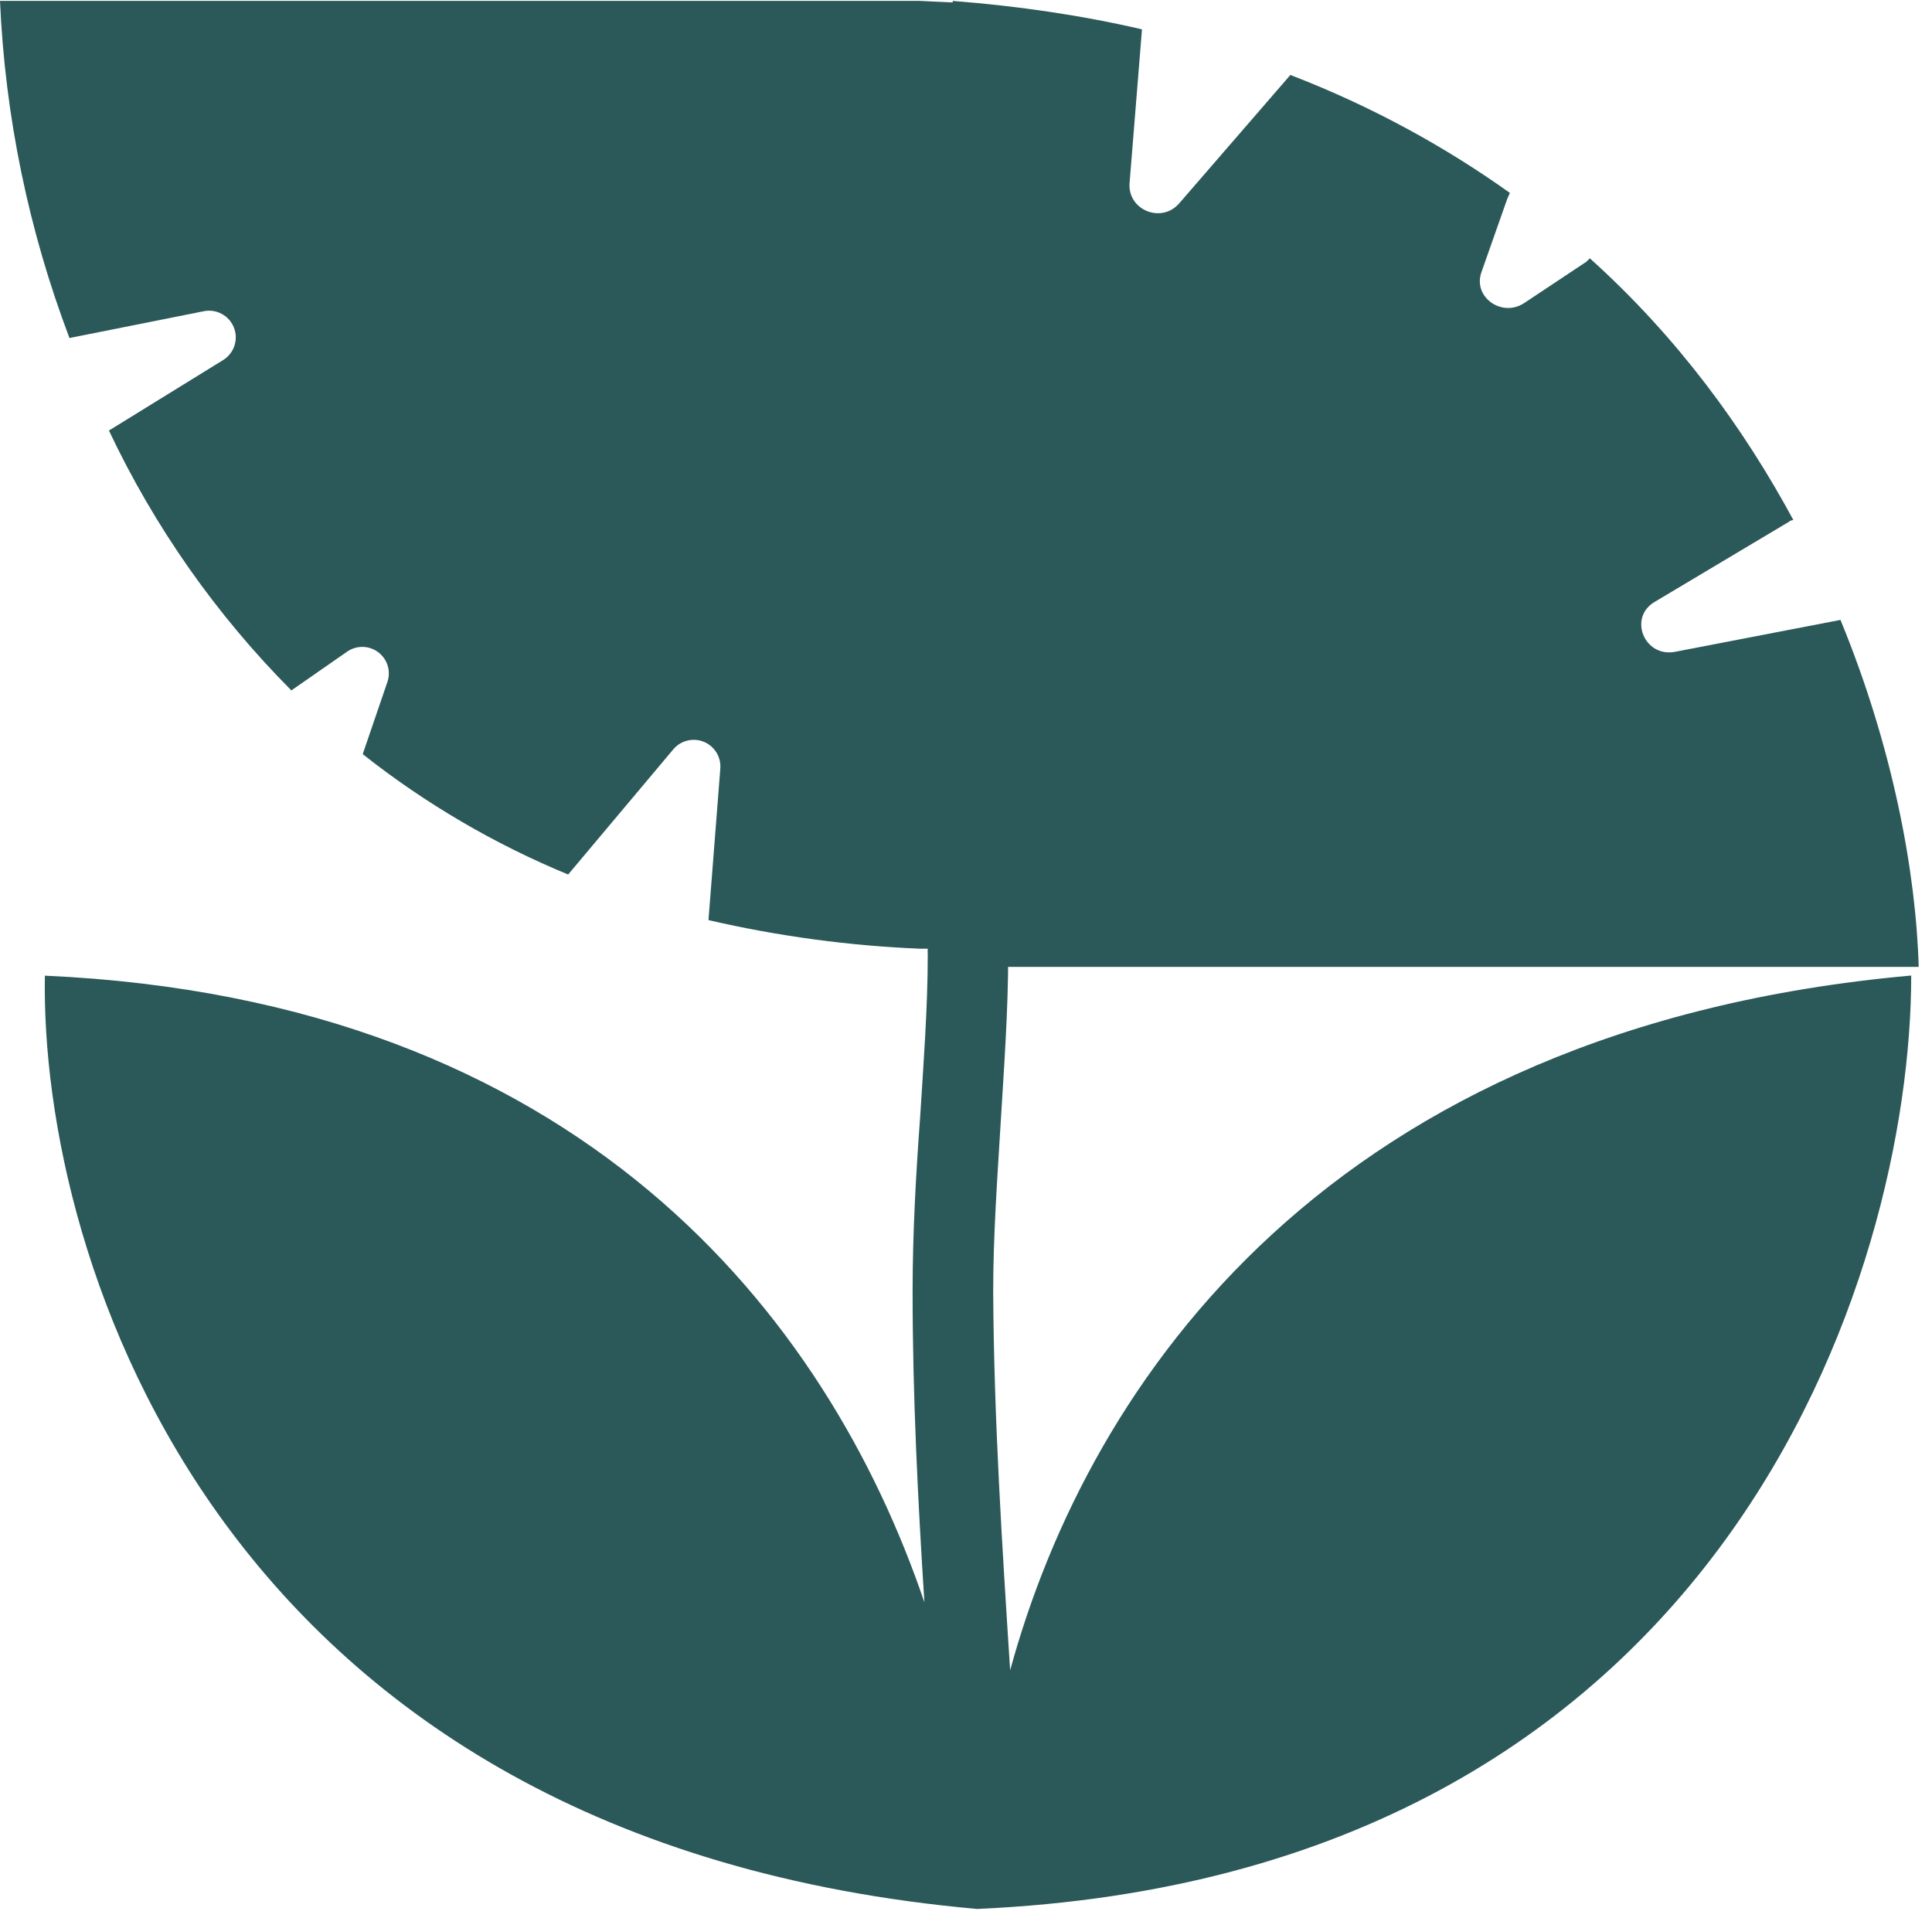
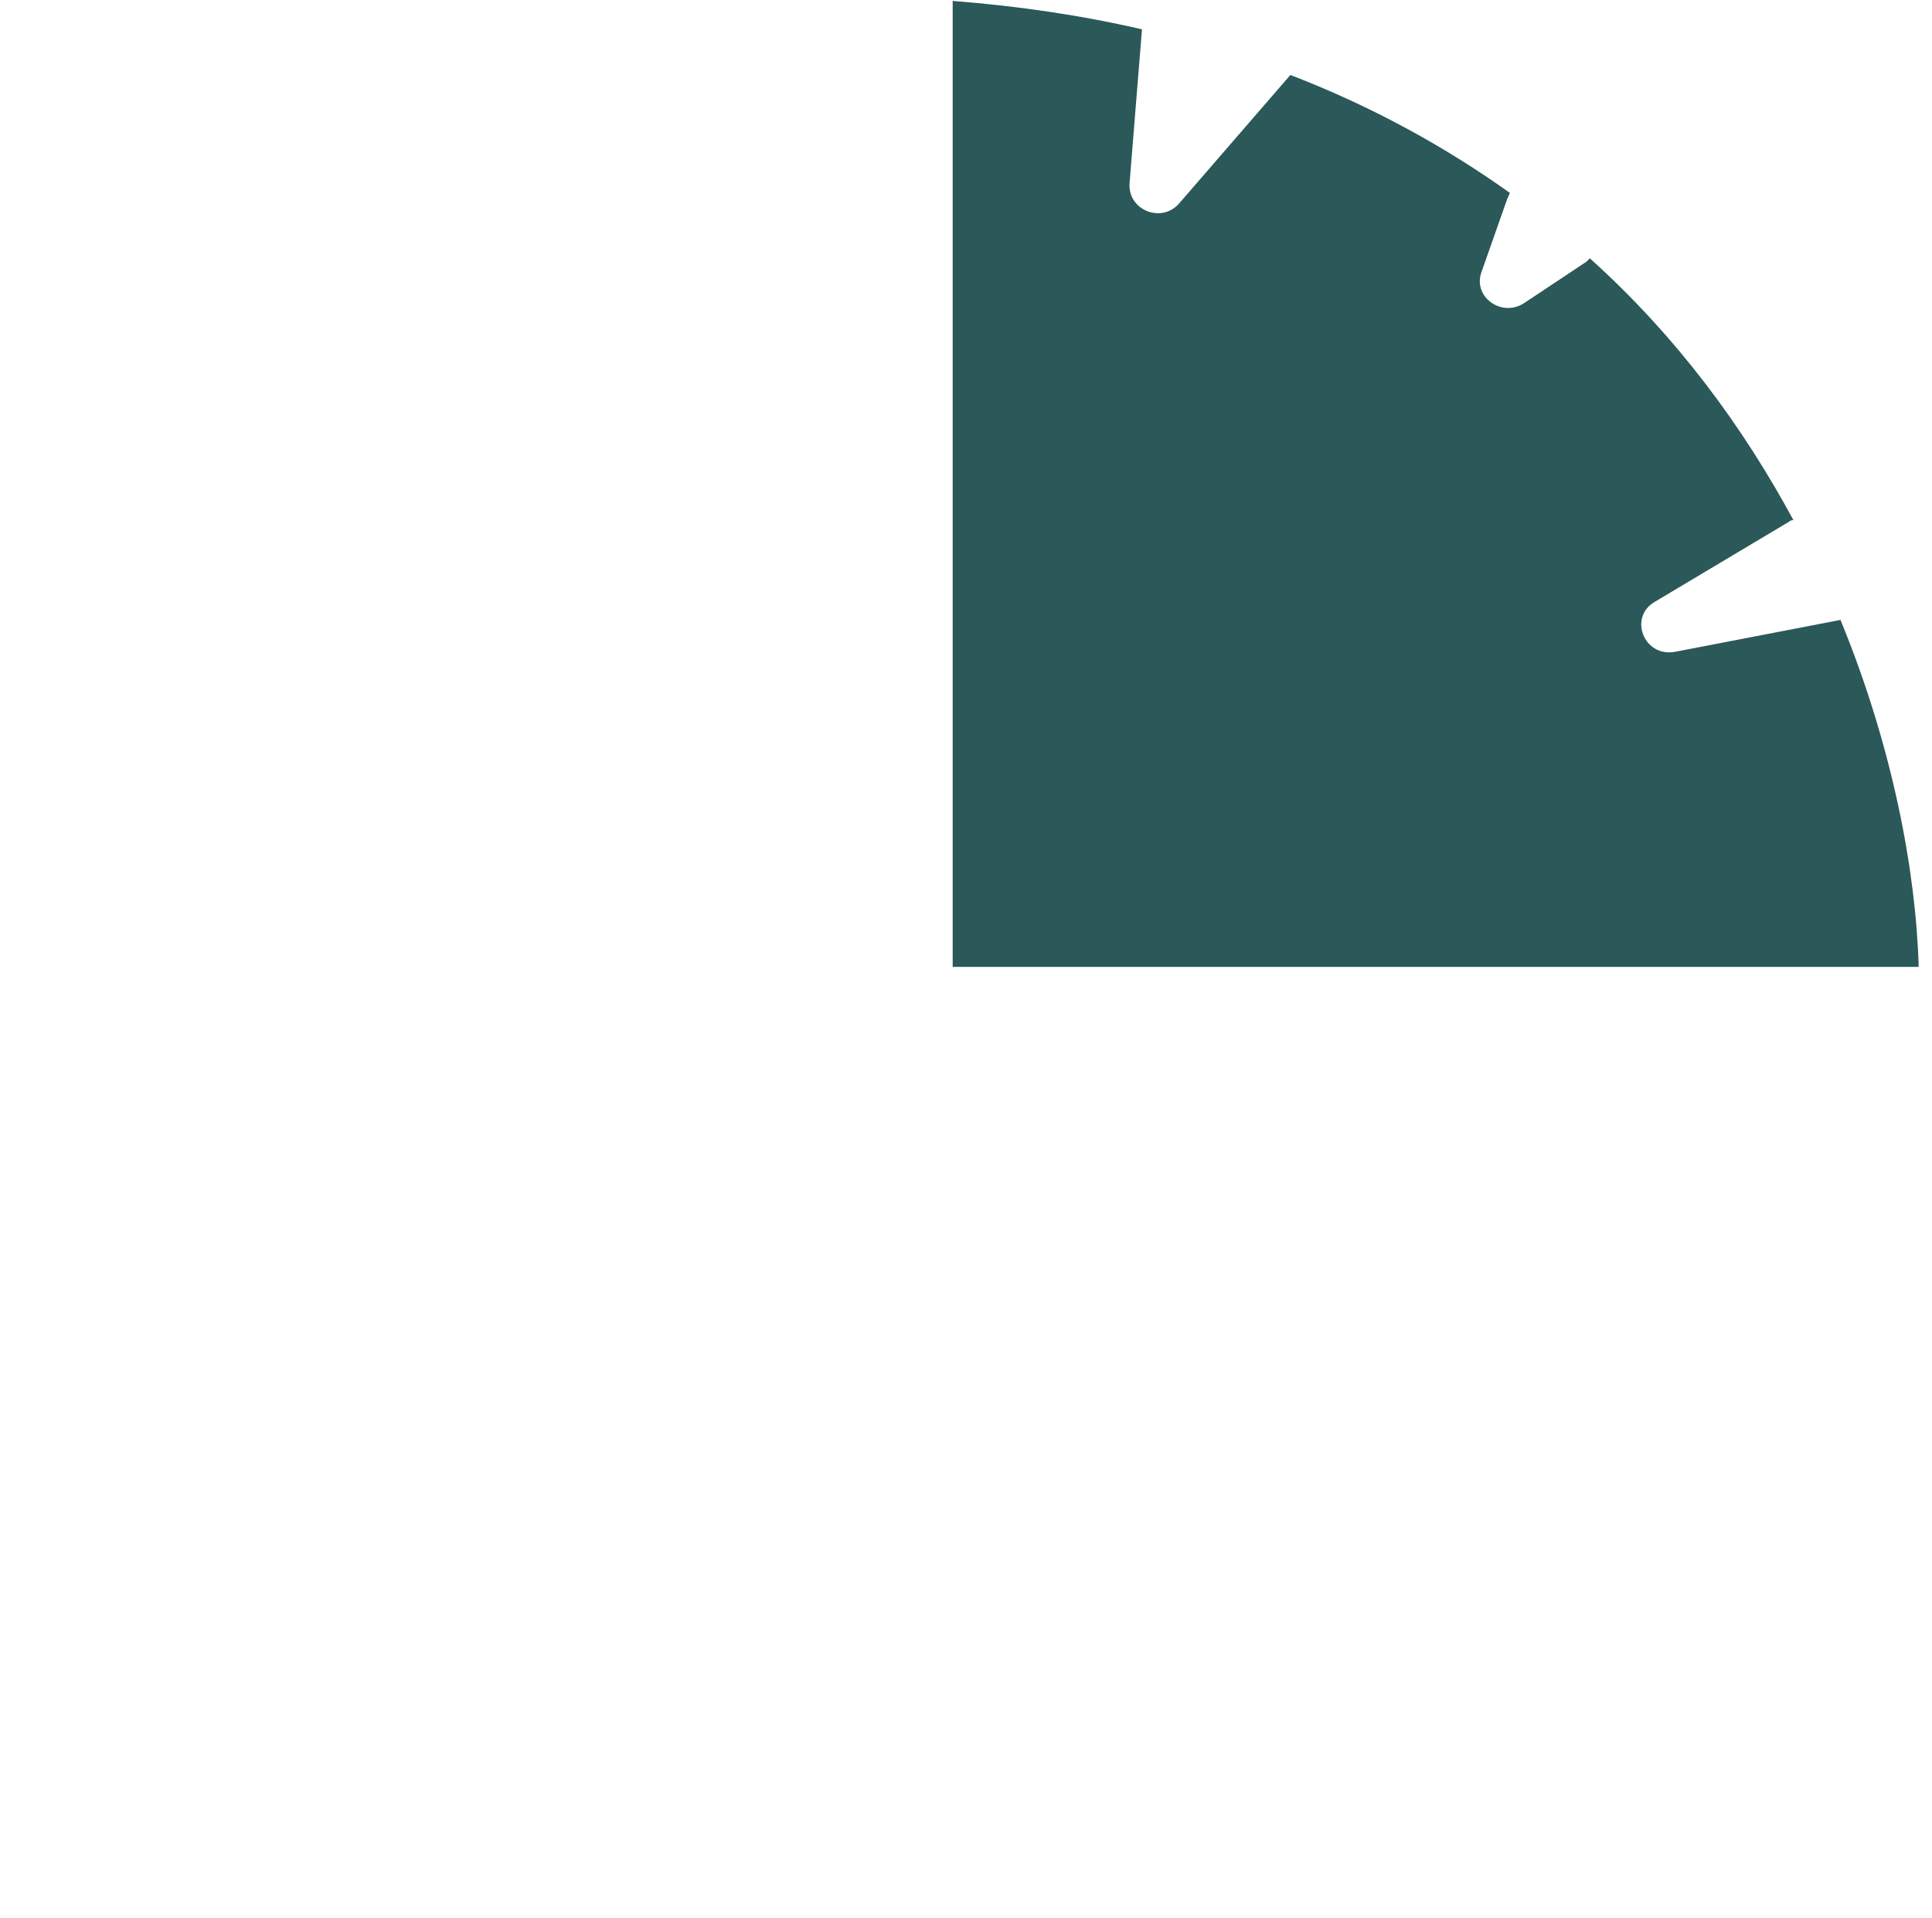
<svg xmlns="http://www.w3.org/2000/svg" width="138" height="137" viewBox="0 0 138 137" fill="none">
-   <path d="M65.702 0.064H0C0.363 8.304 2.038 16.433 4.962 24.145L14.569 22.229C15.006 22.143 15.459 22.214 15.849 22.427C16.24 22.64 16.543 22.984 16.707 23.398C16.871 23.811 16.885 24.269 16.746 24.692C16.608 25.115 16.326 25.476 15.949 25.713L7.781 30.755C11.036 37.64 15.443 43.917 20.812 49.317L24.782 46.557C25.11 46.325 25.502 46.203 25.903 46.209C26.304 46.214 26.693 46.346 27.014 46.587C27.335 46.828 27.572 47.164 27.69 47.547C27.808 47.931 27.801 48.342 27.67 48.721L25.924 53.823V53.883C30.389 57.408 35.323 60.298 40.582 62.468L48.085 53.535C48.345 53.223 48.697 53.002 49.09 52.904C49.484 52.806 49.899 52.836 50.274 52.989C50.65 53.143 50.966 53.413 51.178 53.759C51.389 54.106 51.484 54.511 51.45 54.915L50.606 65.724C55.577 66.875 60.644 67.56 65.742 67.769H66.268C66.258 67.908 66.258 68.047 66.268 68.186C66.268 72.037 65.96 75.997 65.722 79.839C65.424 83.868 65.186 88.067 65.186 92.276C65.186 99.7 65.563 107.165 66.029 114.46C59.082 93.993 41.406 71.412 3.206 69.694C2.848 89.933 15.641 131.562 69.86 136.366C69.86 135.94 69.86 135.513 69.86 135.076C69.86 135.503 69.86 135.94 69.86 136.357C123.186 133.954 136.515 90.886 136.515 69.684C95.03 73.407 77.8 98.638 72.153 119.314C71.577 110.381 70.992 101.288 70.942 92.256C70.942 88.226 71.24 84.146 71.478 80.186C71.716 76.226 72.014 72.245 72.014 68.166C72.021 67.525 71.811 66.9 71.418 66.394C71.026 65.888 70.473 65.529 69.85 65.377V0.303C68.481 0.184 67.101 0.124 65.702 0.064Z" fill="#2B5858" />
  <path d="M68.049 0.066L68.049 69.066L137.049 69.066C136.858 62.301 135.208 53.384 131.463 44.282L119.656 46.558C117.434 46.988 116.292 44.098 118.196 42.991L127.781 37.272C127.845 37.21 127.972 37.149 128.098 37.149C124.544 30.569 119.846 24.111 113.562 18.454C113.499 18.515 113.372 18.638 113.308 18.7L108.865 21.652C107.278 22.697 105.183 21.221 105.818 19.437L107.659 14.21C107.722 14.087 107.786 13.903 107.849 13.78C103.279 10.521 98.074 7.63 92.17 5.355L84.236 14.518C82.966 15.994 80.554 15.01 80.681 13.103L81.57 2.095C77.317 1.111 72.81 0.435 68.049 0.066Z" fill="#2B5858" />
</svg>